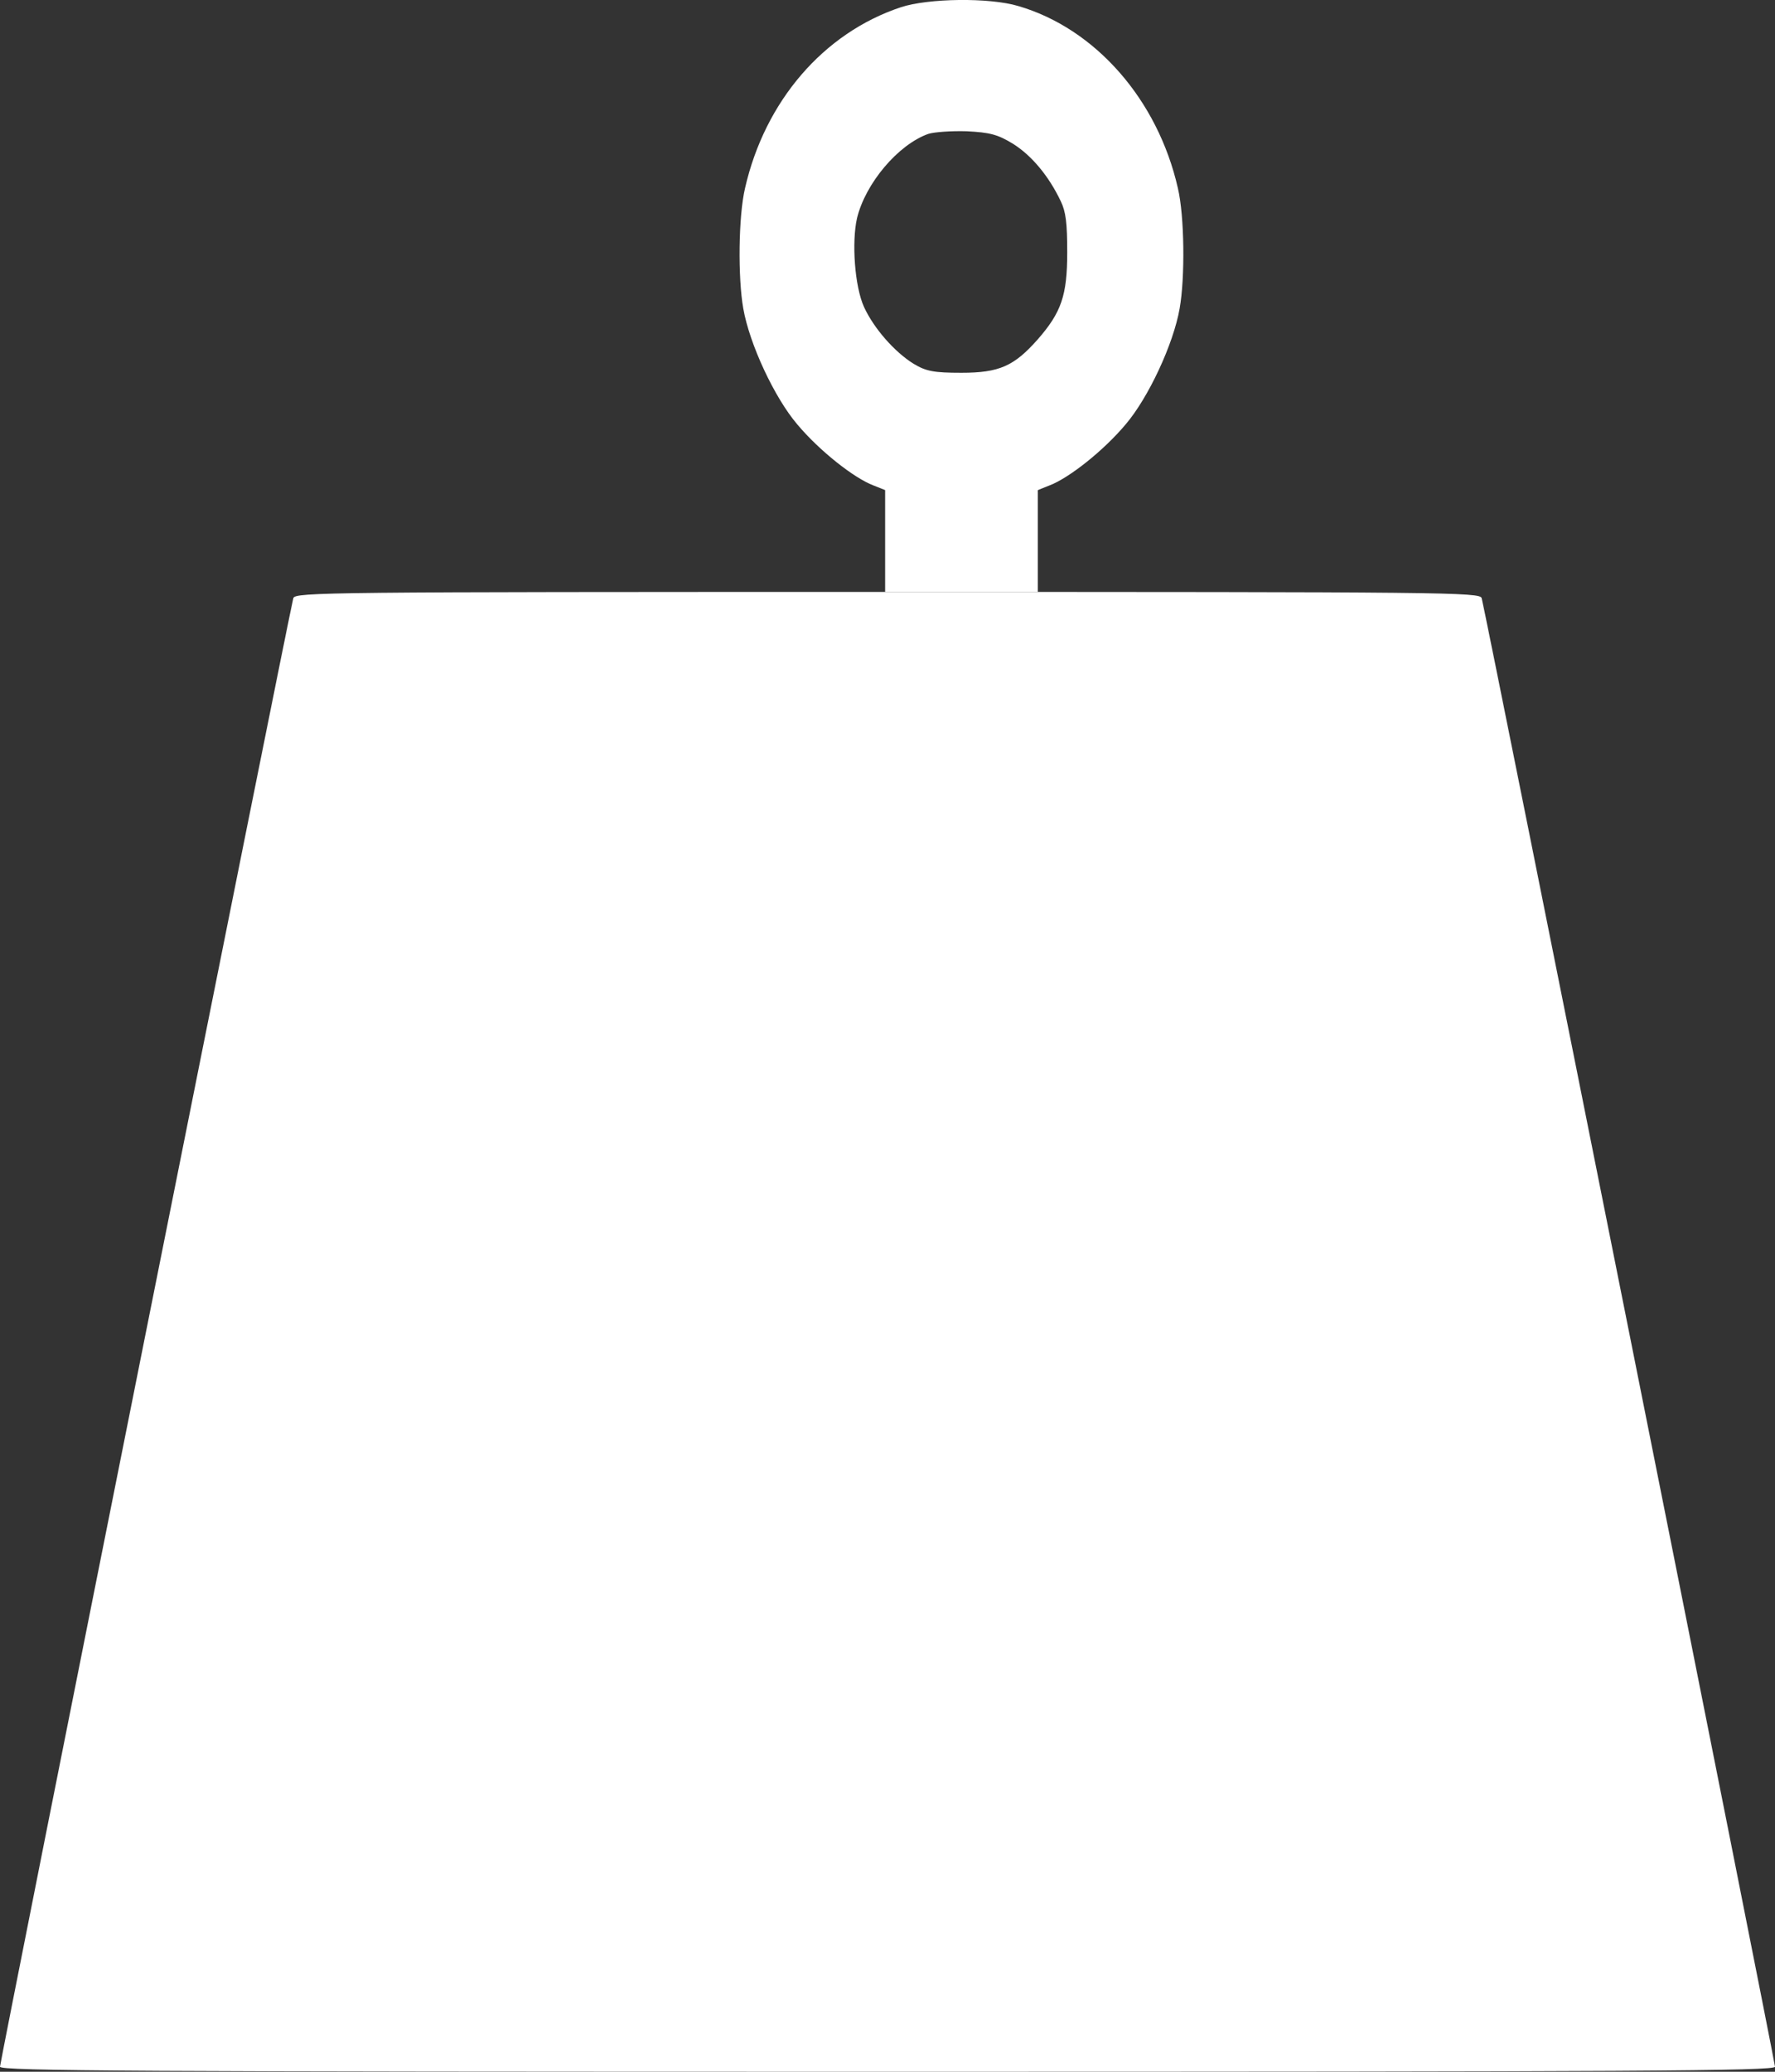
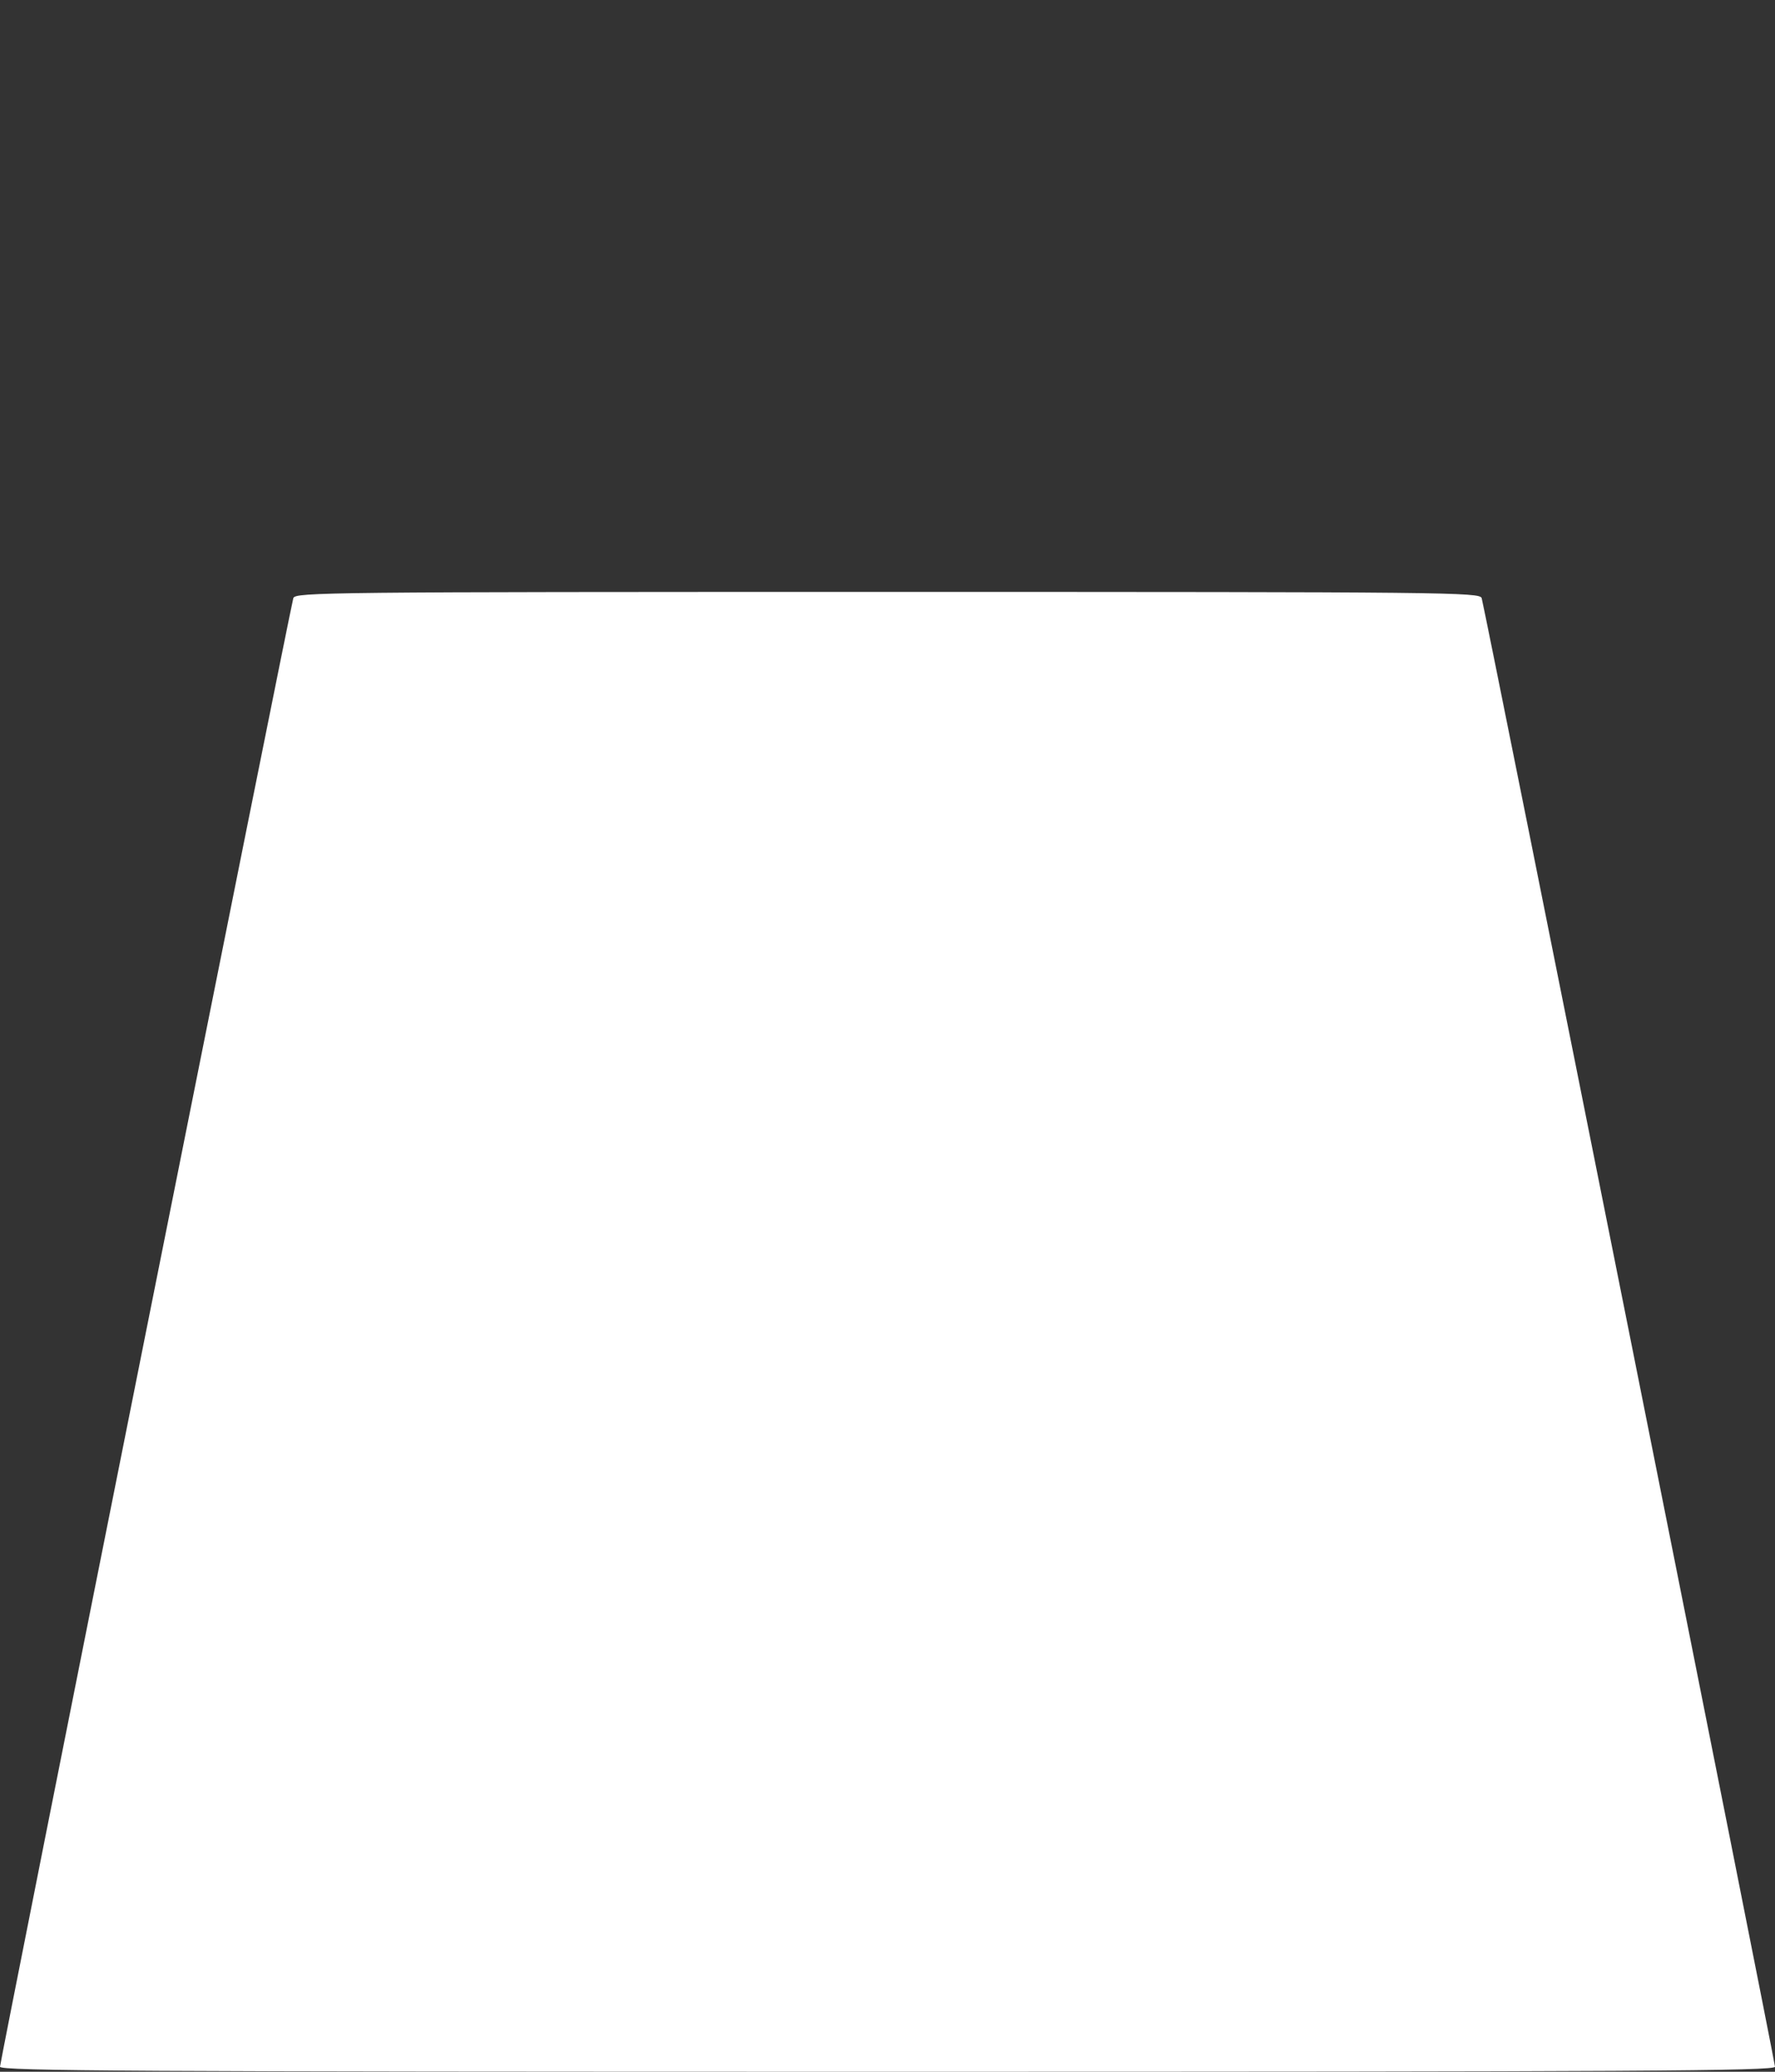
<svg xmlns="http://www.w3.org/2000/svg" width="12" height="14" viewBox="0 0 12 14" fill="none">
  <rect x="0" y="0" width="12" height="14" fill="#333333" stroke="none" />
-   <path d="M6.09 0.049C5.567 0.223 5.171 0.684 5.037 1.271C4.992 1.46 4.988 1.877 5.025 2.085C5.067 2.325 5.236 2.688 5.391 2.869C5.539 3.045 5.771 3.229 5.904 3.28L5.984 3.312V3.656V4H6.5H7.016V3.656V3.312L7.096 3.28C7.229 3.229 7.461 3.045 7.609 2.869C7.764 2.688 7.933 2.325 7.975 2.085C8.012 1.877 8.008 1.46 7.963 1.271C7.827 0.673 7.405 0.193 6.885 0.041C6.688 -0.018 6.275 -0.012 6.09 0.049ZM6.849 0.972C6.976 1.052 7.091 1.191 7.171 1.359C7.206 1.431 7.215 1.508 7.215 1.706C7.215 1.997 7.175 2.111 7.016 2.293C6.856 2.474 6.756 2.519 6.5 2.519C6.312 2.519 6.261 2.509 6.176 2.458C6.047 2.378 5.907 2.218 5.841 2.074C5.778 1.935 5.757 1.636 5.794 1.474C5.851 1.239 6.071 0.978 6.275 0.905C6.315 0.892 6.432 0.884 6.535 0.887C6.692 0.895 6.744 0.908 6.849 0.972Z" fill="white" />
  <path d="M1.983 4.042C1.959 4.126 0 13.931 0 13.966C0 13.995 0.909 14 6 14C11.091 14 12 13.995 12 13.966C12 13.931 10.041 4.126 10.017 4.042C10.005 4.002 9.795 4 6 4C2.205 4 1.995 4.002 1.983 4.042Z" fill="white" />
</svg>